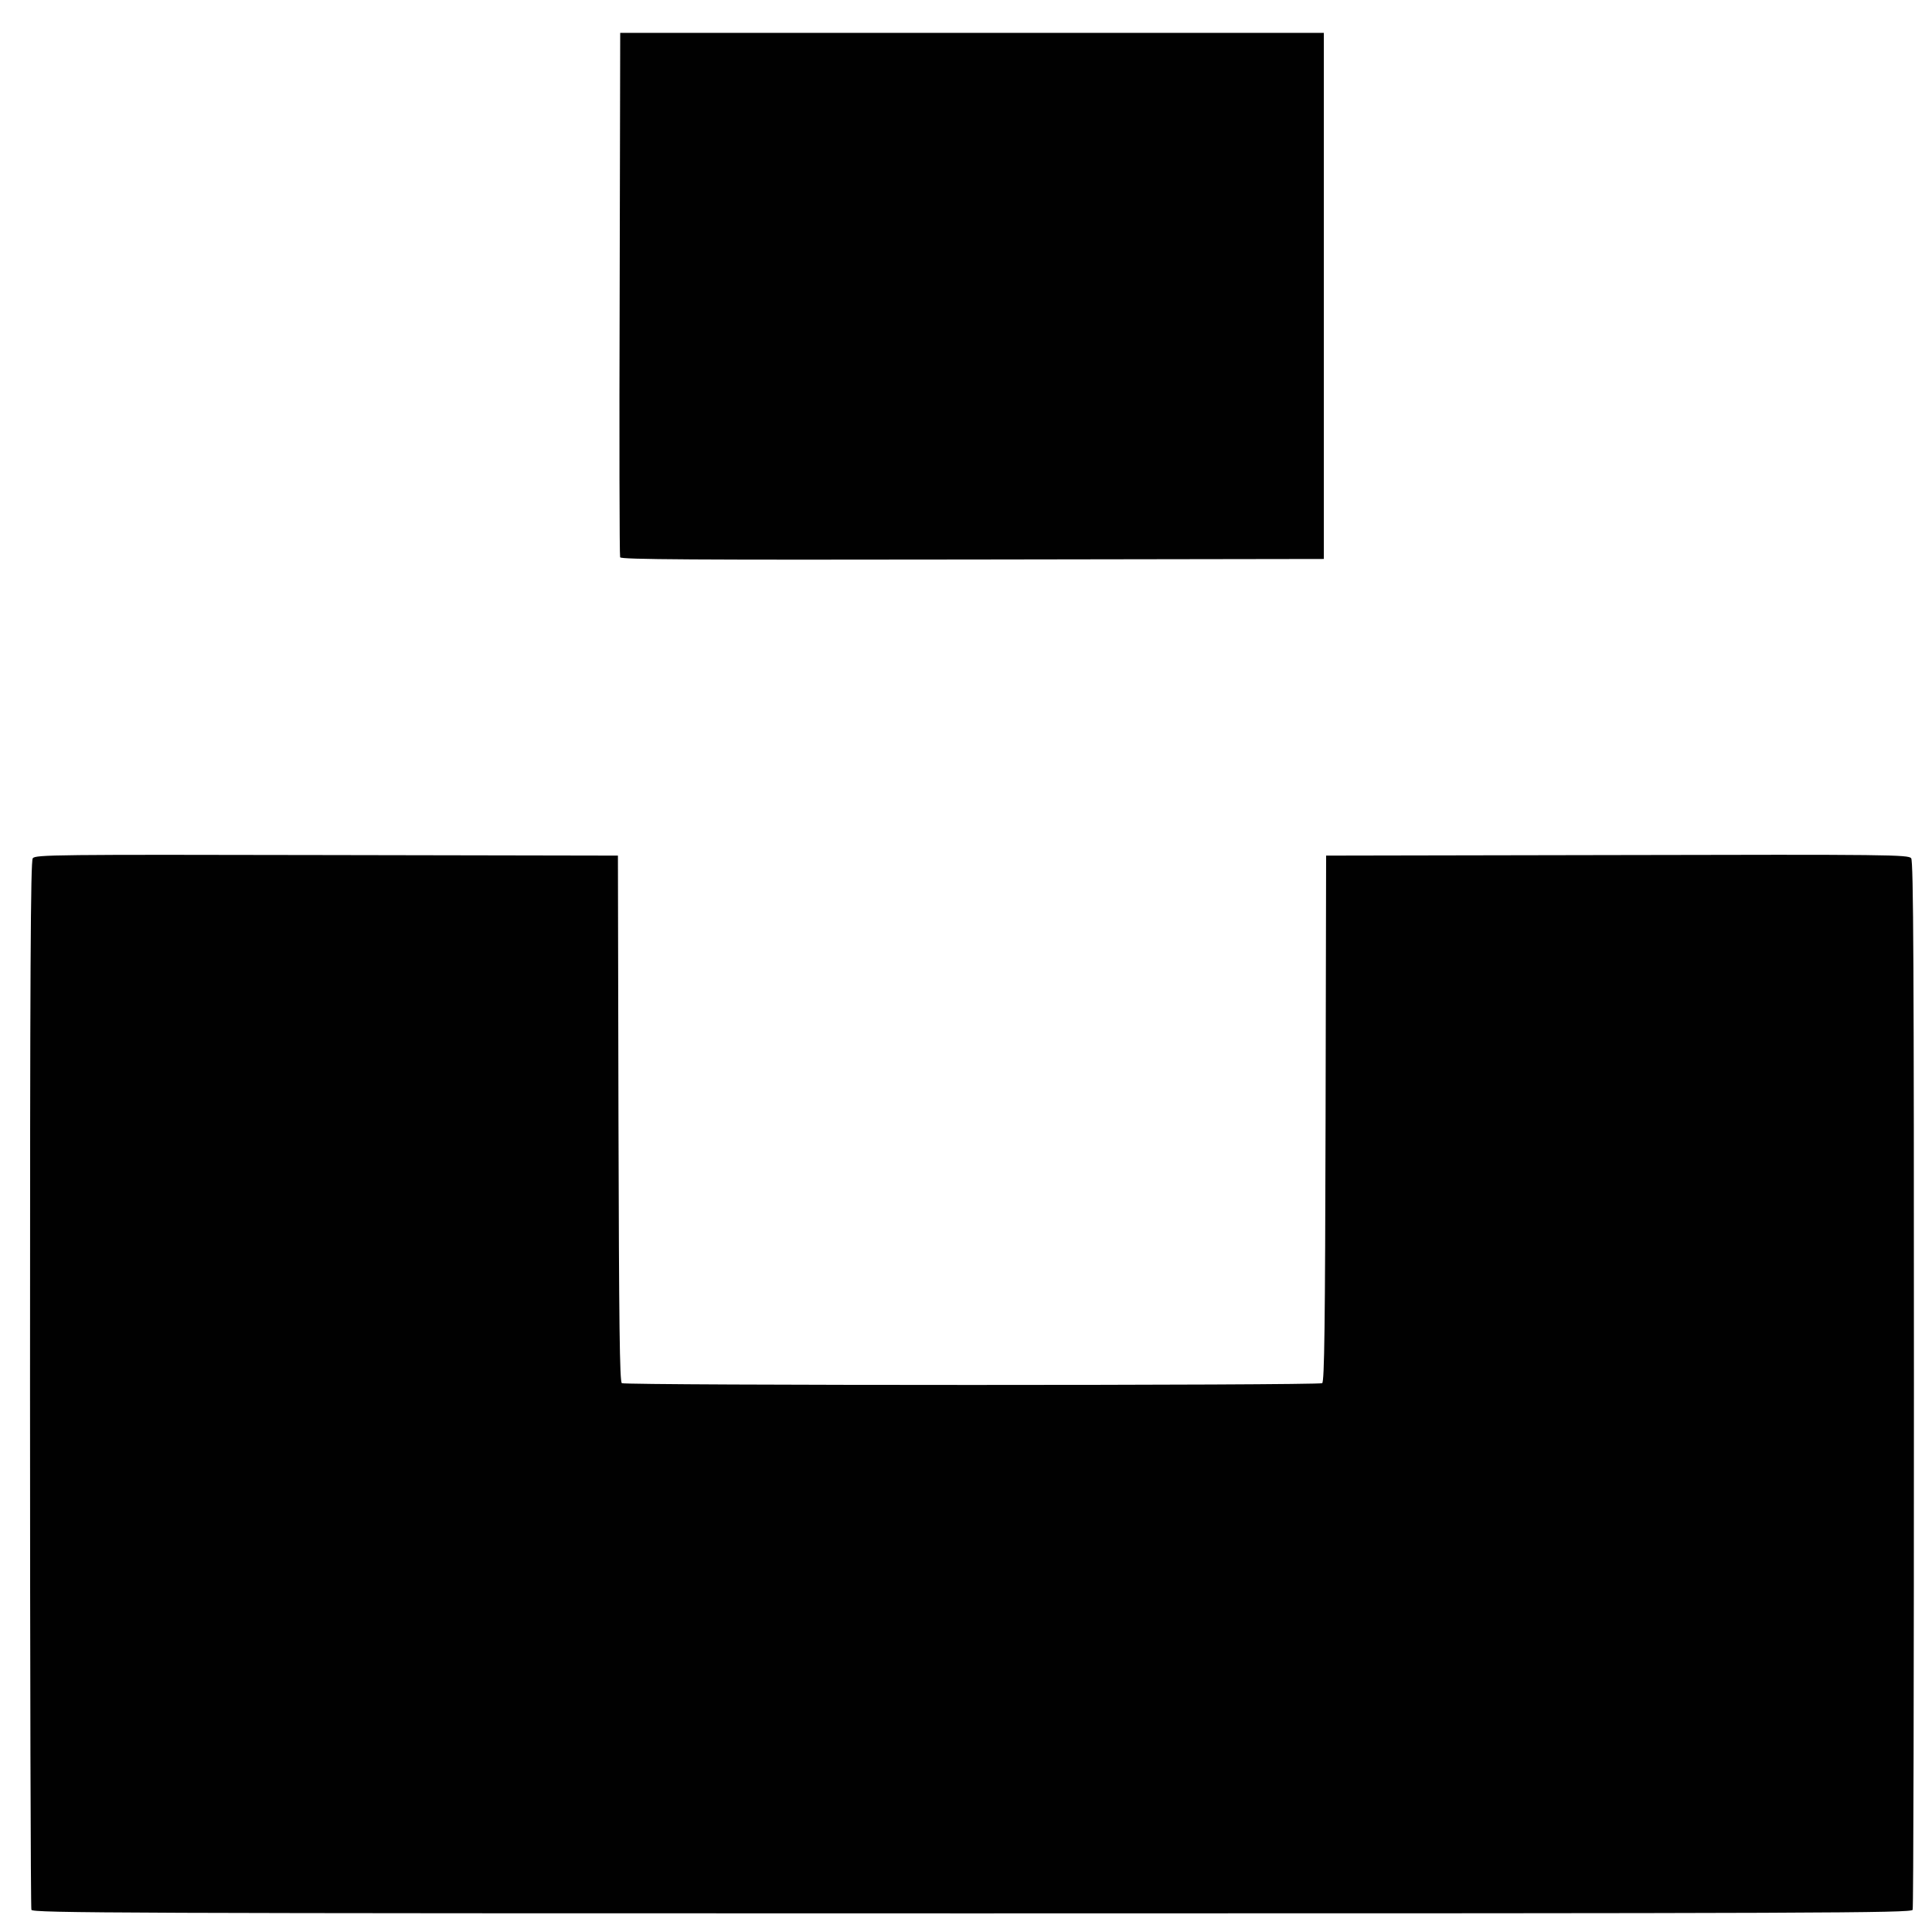
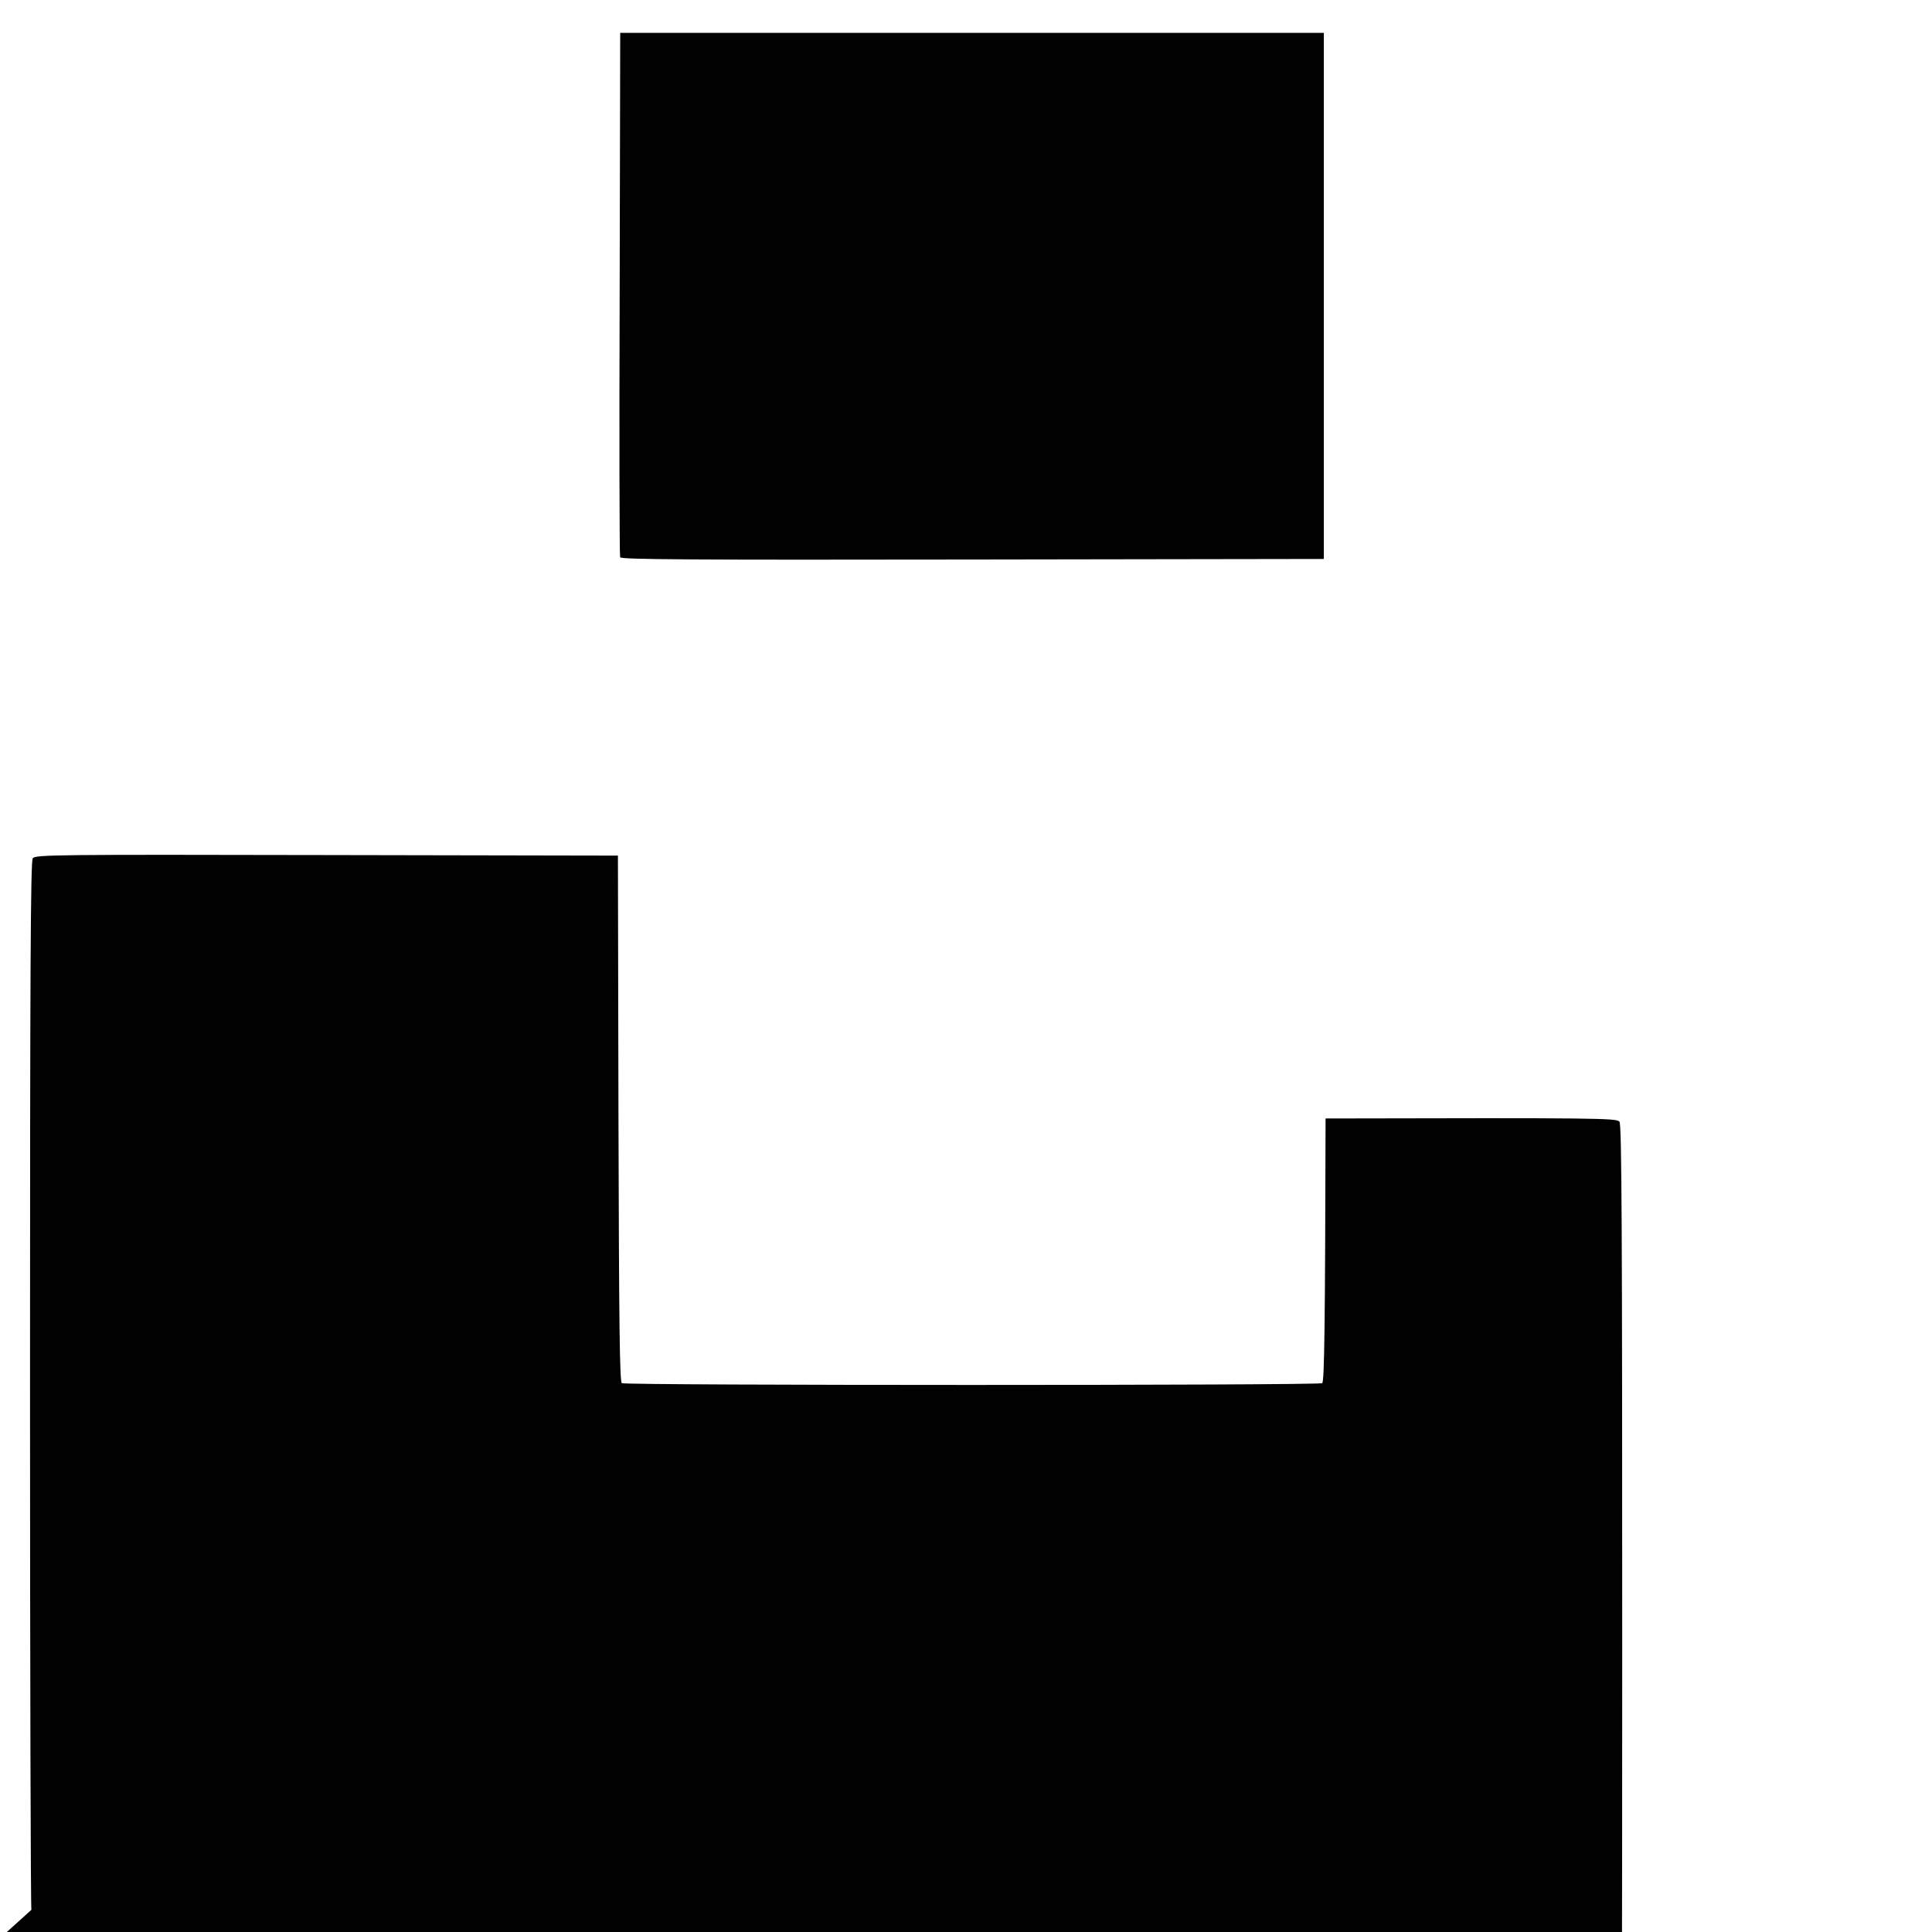
<svg xmlns="http://www.w3.org/2000/svg" width="80" height="80" viewBox="0 0 21.167 21.167">
-   <path d="M.344 20.924c-.008-.022-.015-2.613-.015-5.759 0-4.537.006-5.729.03-5.762.03-.039.244-.041 3.221-.035l3.19.006.006 2.88c.006 2.267.013 2.885.037 2.9.04.026 7.633.026 7.673 0 .024-.015.032-.633.037-2.9l.006-2.88 3.19-.006c2.977-.007 3.191-.004 3.22.035.025.033.03 1.225.03 5.762 0 3.146-.005 5.738-.014 5.759-.014.035-.945.039-10.305.039-9.361 0-10.292-.004-10.306-.039zm6.45-14.82c-.007-.016-.01-1.316-.005-2.888L6.795.36h7.709v5.764l-3.849.006c-3.066.005-3.852 0-3.86-.024z" fill="#010101" />
+   <path d="M.344 20.924c-.008-.022-.015-2.613-.015-5.759 0-4.537.006-5.729.03-5.762.03-.039.244-.041 3.221-.035l3.19.006.006 2.88c.006 2.267.013 2.885.037 2.9.04.026 7.633.026 7.673 0 .024-.015.032-.633.037-2.9c2.977-.007 3.191-.004 3.22.035.025.033.03 1.225.03 5.762 0 3.146-.005 5.738-.014 5.759-.014.035-.945.039-10.305.039-9.361 0-10.292-.004-10.306-.039zm6.45-14.82c-.007-.016-.01-1.316-.005-2.888L6.795.36h7.709v5.764l-3.849.006c-3.066.005-3.852 0-3.86-.024z" fill="#010101" />
</svg>